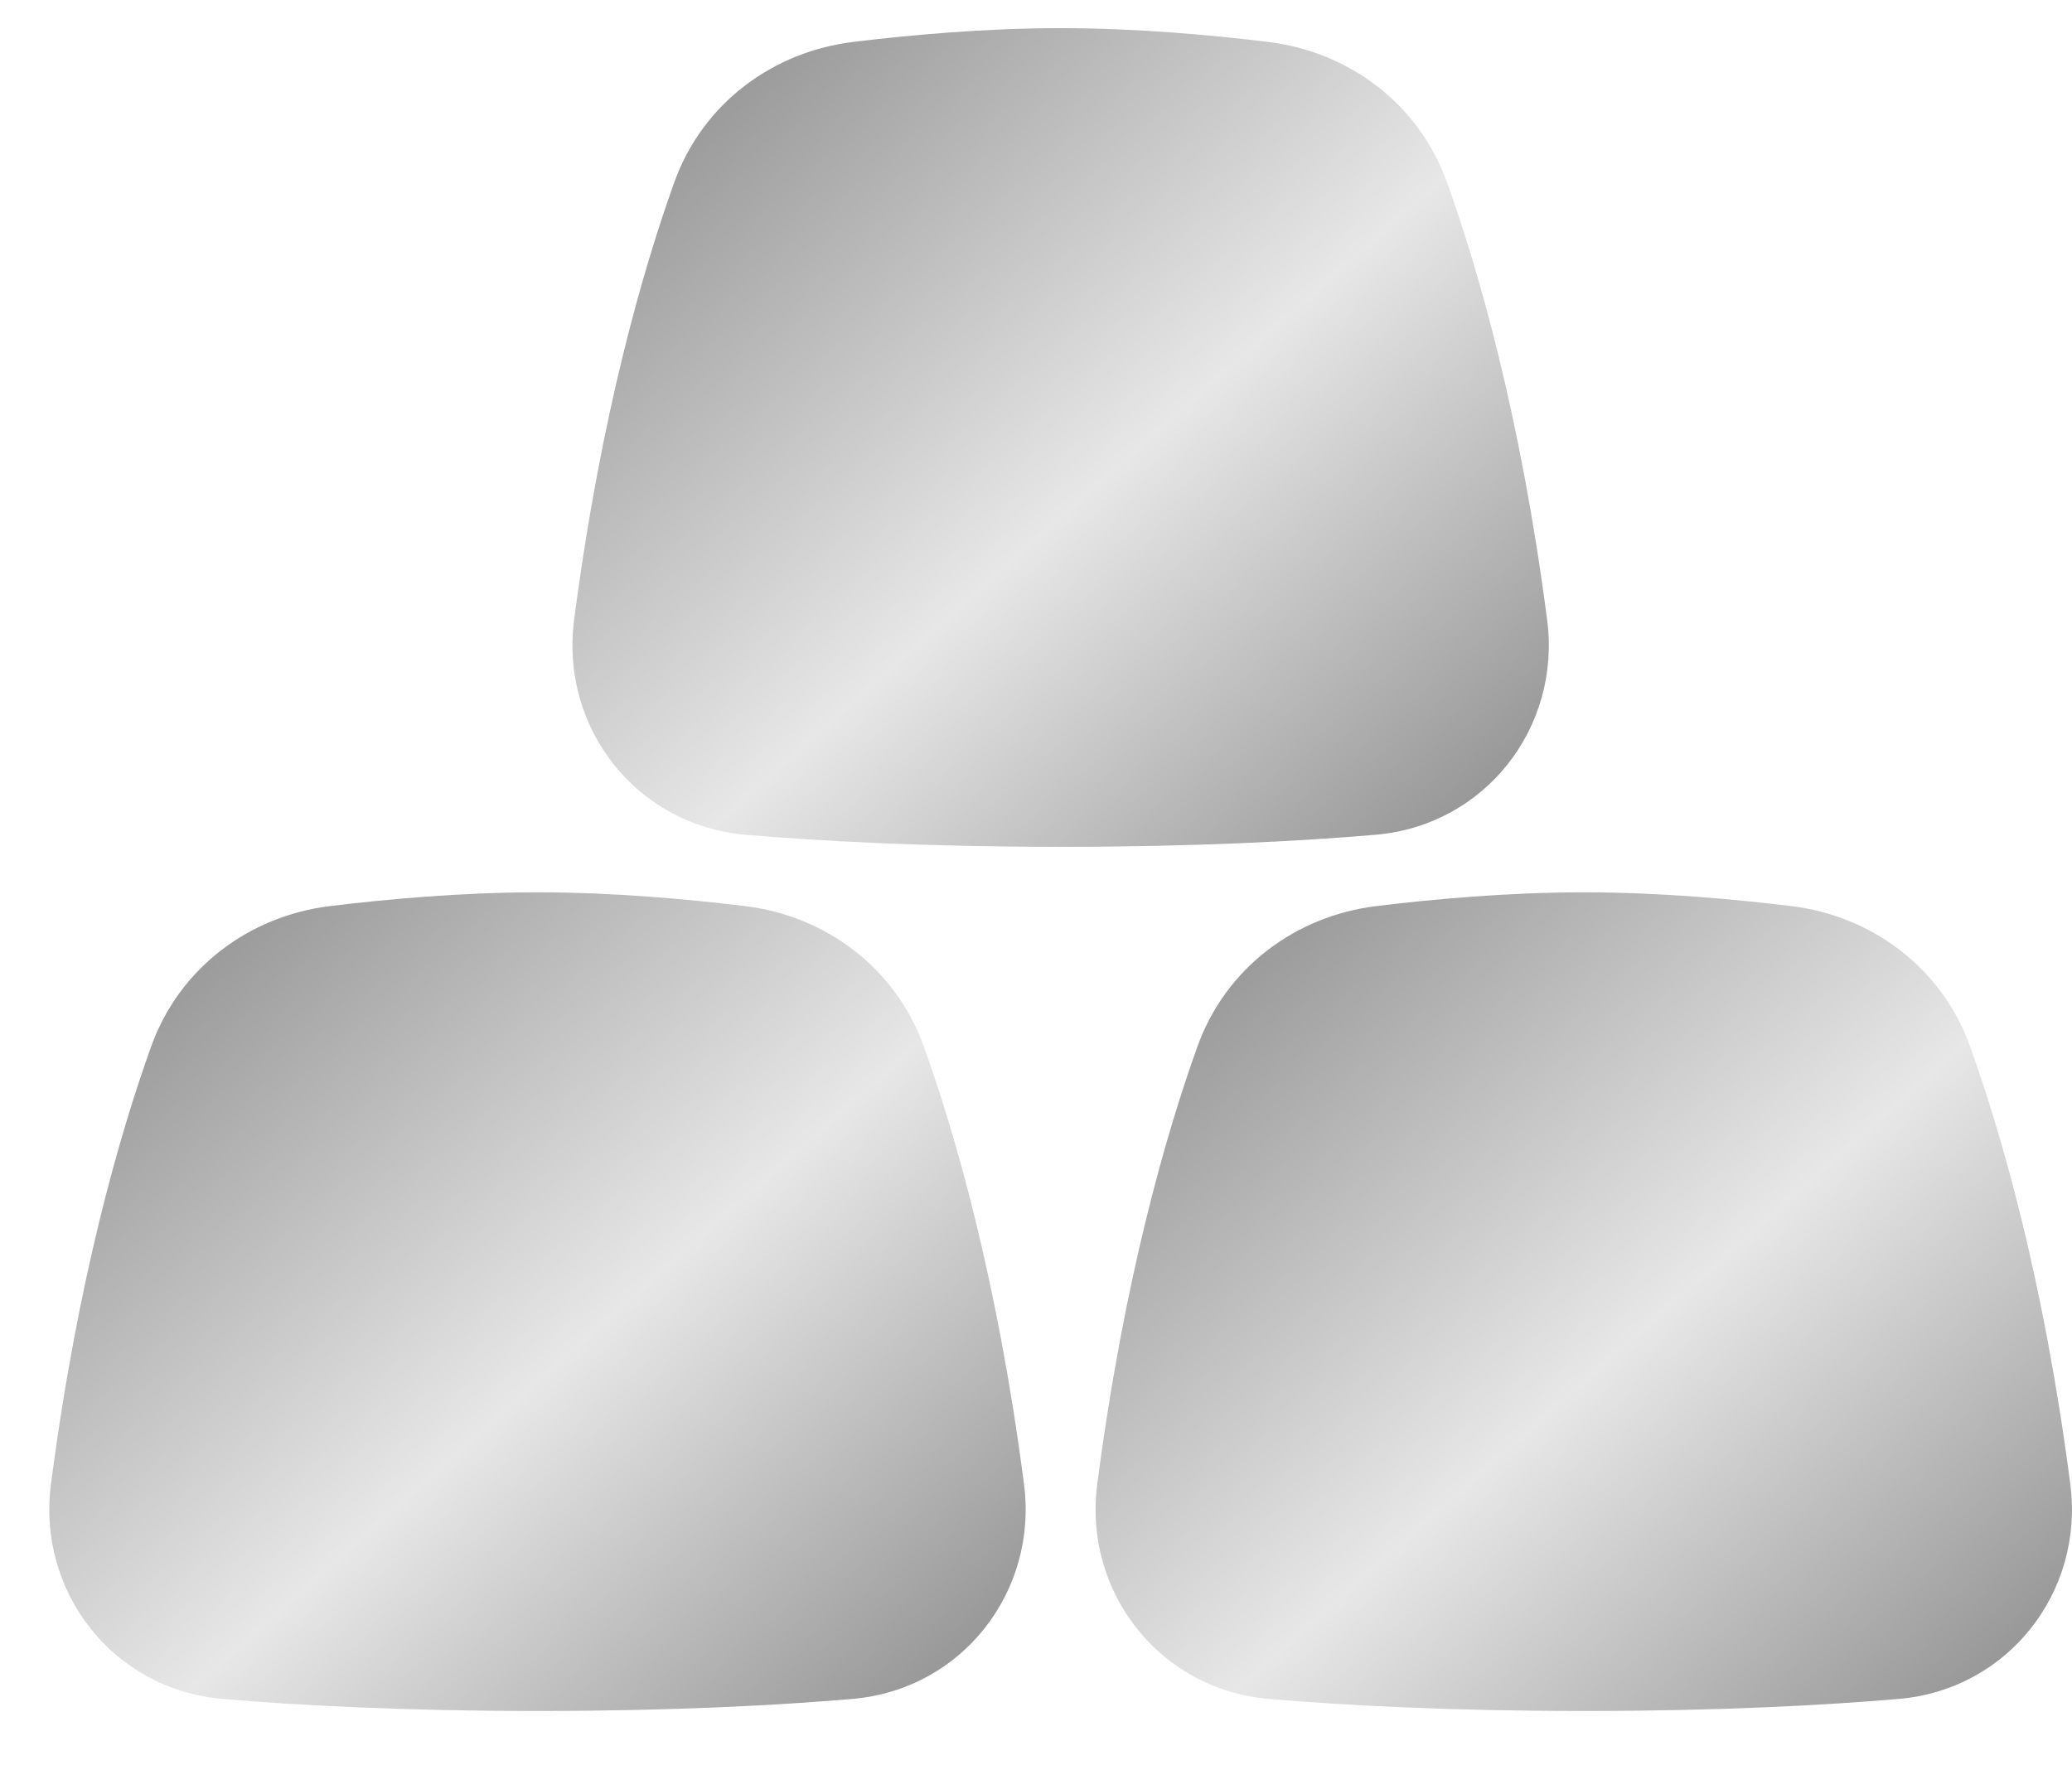
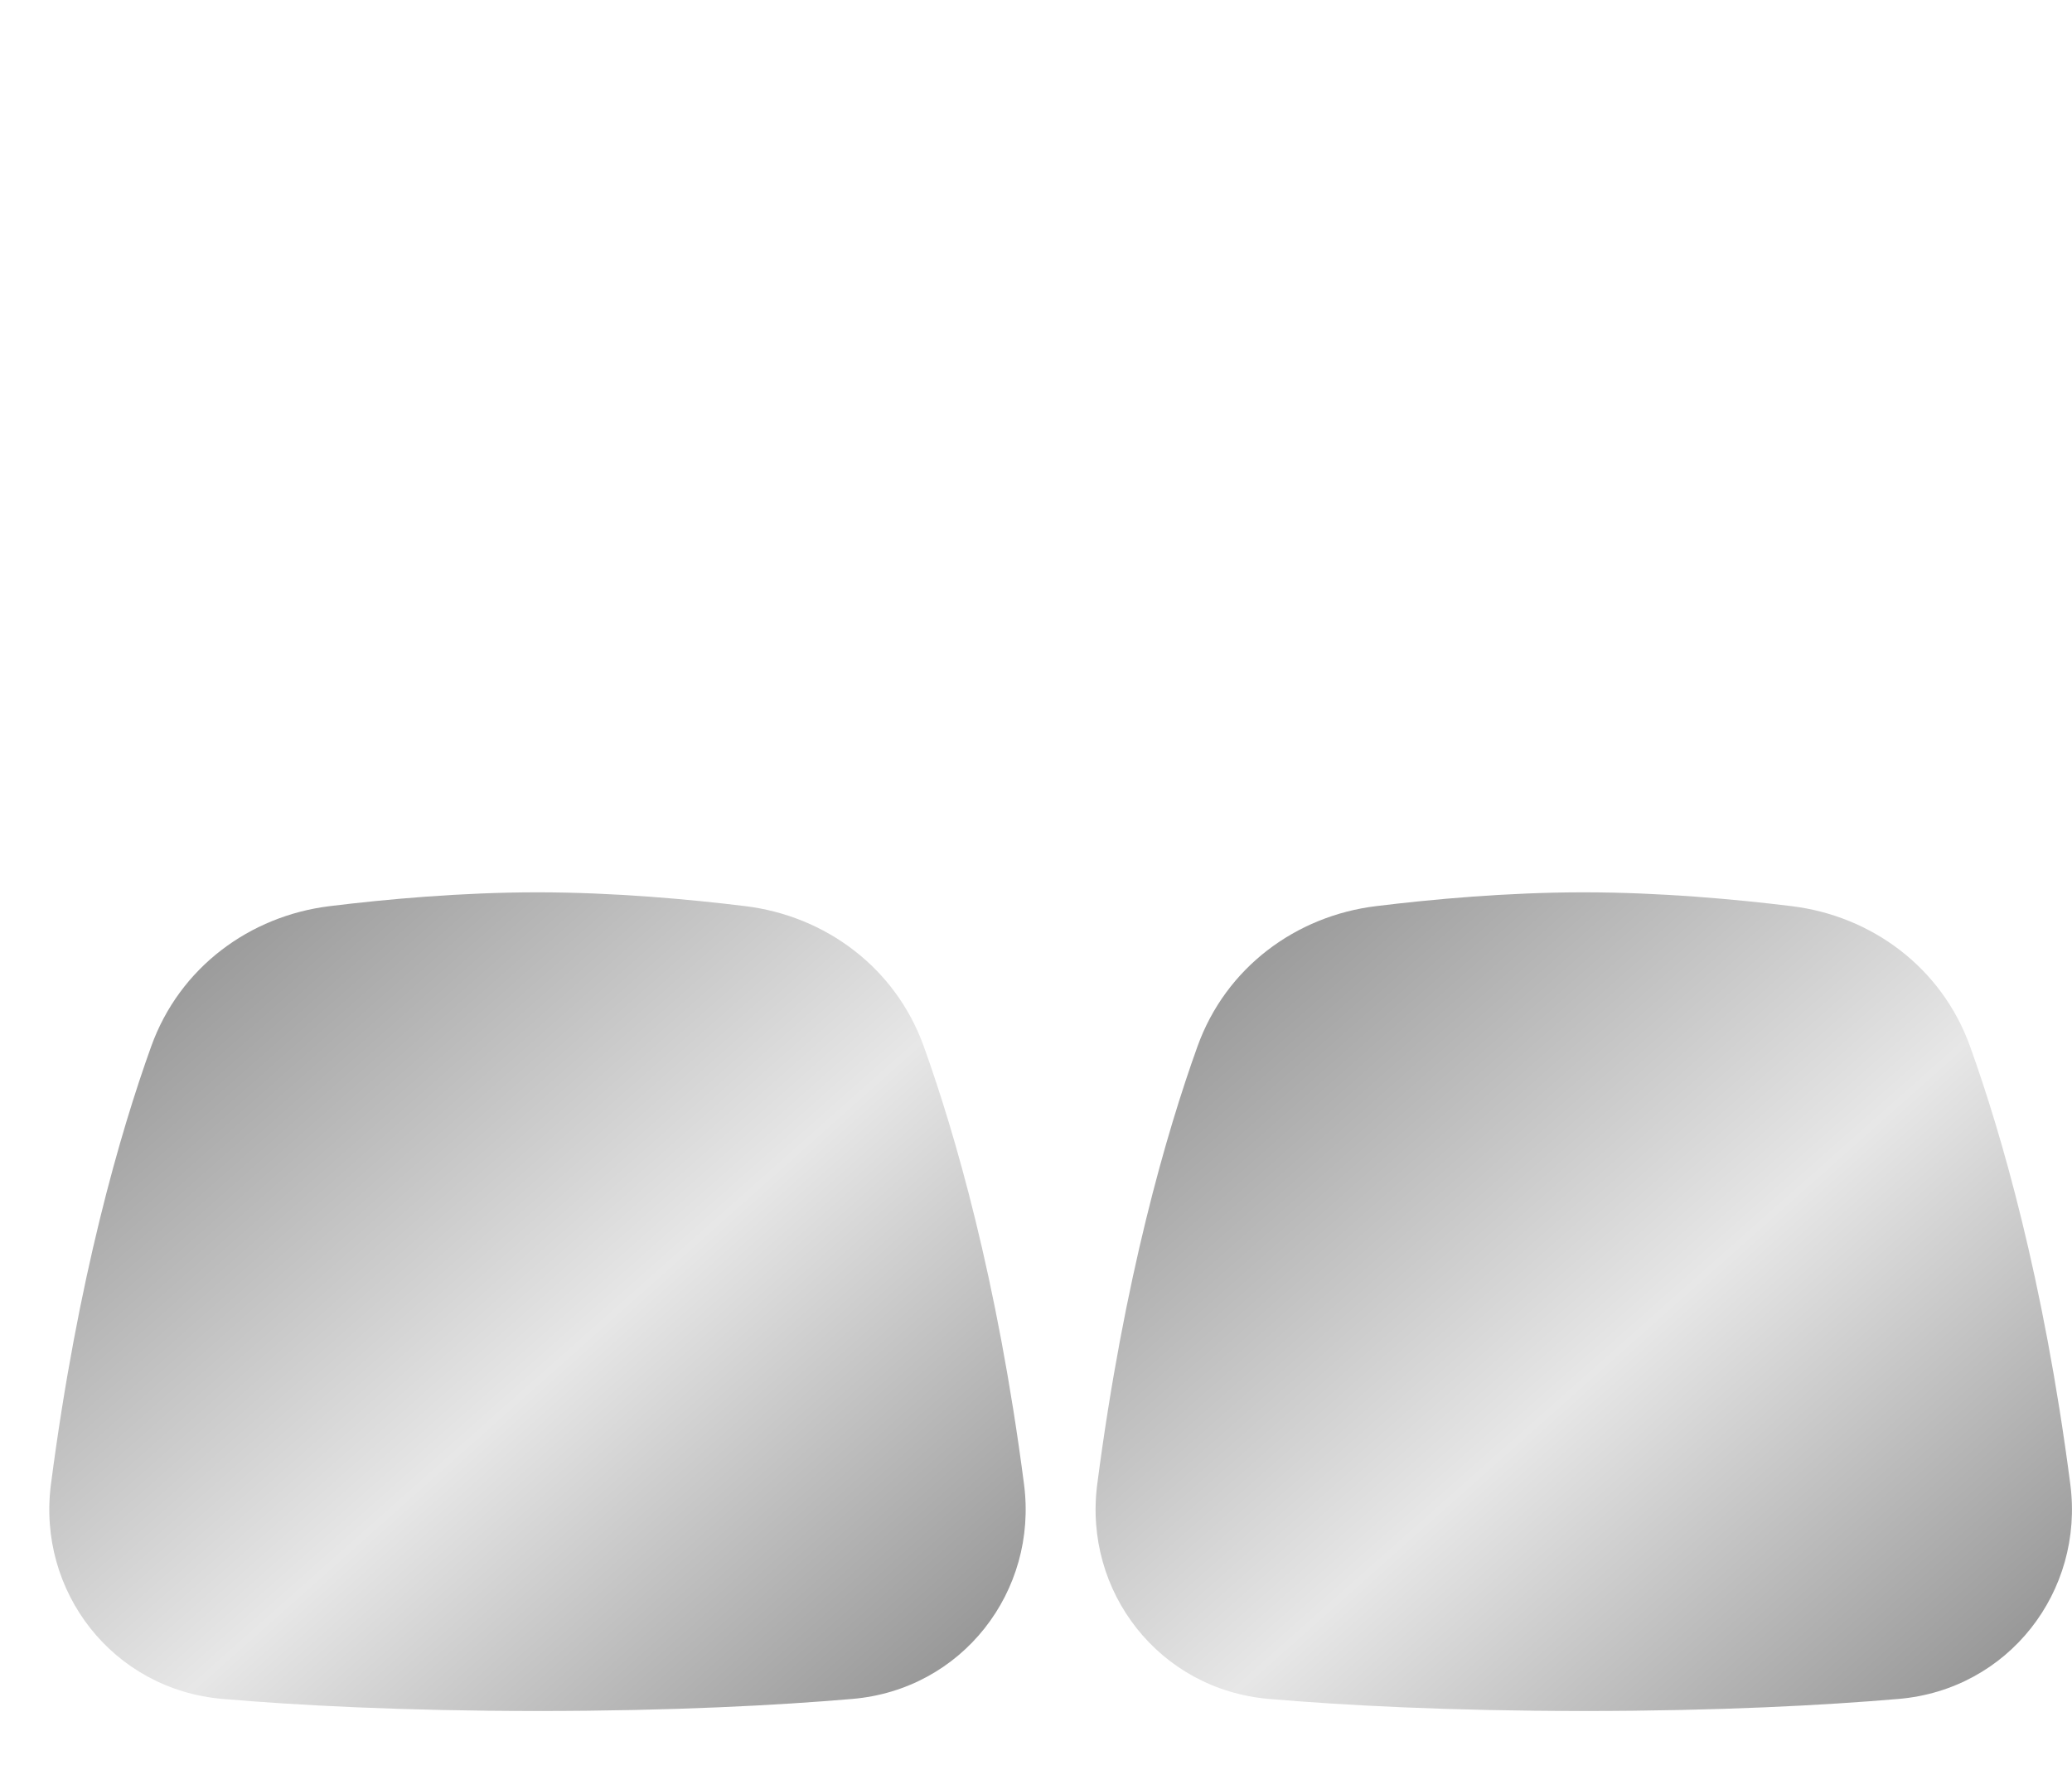
<svg xmlns="http://www.w3.org/2000/svg" width="27" height="23" viewBox="0 0 27 23" fill="none">
  <g id="Gold--Streamline-Plump.svg">
    <g id="Union">
-       <path id="Vector" d="M13.821 0.367C12.825 0.367 11.84 0.458 11.114 0.547C10.073 0.674 9.157 1.345 8.787 2.375C8.386 3.492 7.831 5.394 7.481 8.082C7.299 9.48 8.288 10.759 9.72 10.88C10.679 10.962 12.046 11.037 13.821 11.037C15.596 11.037 16.963 10.962 17.922 10.88C19.354 10.759 20.343 9.48 20.161 8.082C19.812 5.394 19.256 3.492 18.855 2.375C18.485 1.345 17.57 0.674 16.528 0.547C15.803 0.458 14.817 0.367 13.821 0.367Z" fill="url(#paint0_linear_5285_22001)" />
      <path id="Vector_2" d="M7.004 11.63C6.008 11.63 5.023 11.721 4.297 11.81C3.256 11.937 2.34 12.608 1.97 13.639C1.569 14.755 1.014 16.657 0.664 19.345C0.482 20.743 1.471 22.022 2.903 22.143C3.862 22.225 5.229 22.3 7.004 22.3C8.779 22.3 10.146 22.225 11.105 22.143C12.537 22.022 13.526 20.743 13.344 19.345C12.995 16.657 12.439 14.755 12.038 13.639C11.668 12.608 10.753 11.937 9.711 11.81C8.986 11.721 8 11.63 7.004 11.63Z" fill="url(#paint1_linear_5285_22001)" />
      <path id="Vector_3" d="M20.638 11.63C19.642 11.63 18.657 11.721 17.931 11.81C16.89 11.937 15.974 12.608 15.604 13.639C15.203 14.755 14.648 16.657 14.298 19.345C14.116 20.743 15.105 22.022 16.537 22.143C17.496 22.225 18.863 22.3 20.638 22.3C22.413 22.3 23.78 22.225 24.739 22.143C26.171 22.022 27.16 20.743 26.978 19.345C26.629 16.657 26.073 14.755 25.672 13.639C25.302 12.608 24.387 11.937 23.345 11.81C22.62 11.721 21.634 11.63 20.638 11.63Z" fill="url(#paint2_linear_5285_22001)" />
    </g>
  </g>
  <defs>
    <linearGradient id="paint0_linear_5285_22001" x1="7.459" y1="0.96" x2="18.072" y2="12.912" gradientUnits="userSpaceOnUse">
      <stop stop-color="#8A8A8A" />
      <stop offset="0.535" stop-color="#E7E7E7" />
      <stop offset="1" stop-color="#8A8A8A" />
    </linearGradient>
    <linearGradient id="paint1_linear_5285_22001" x1="0.642" y1="12.223" x2="11.255" y2="24.174" gradientUnits="userSpaceOnUse">
      <stop stop-color="#8A8A8A" />
      <stop offset="0.535" stop-color="#E7E7E7" />
      <stop offset="1" stop-color="#8A8A8A" />
    </linearGradient>
    <linearGradient id="paint2_linear_5285_22001" x1="14.277" y1="12.223" x2="24.889" y2="24.174" gradientUnits="userSpaceOnUse">
      <stop stop-color="#8A8A8A" />
      <stop offset="0.535" stop-color="#E7E7E7" />
      <stop offset="1" stop-color="#8A8A8A" />
    </linearGradient>
  </defs>
</svg>